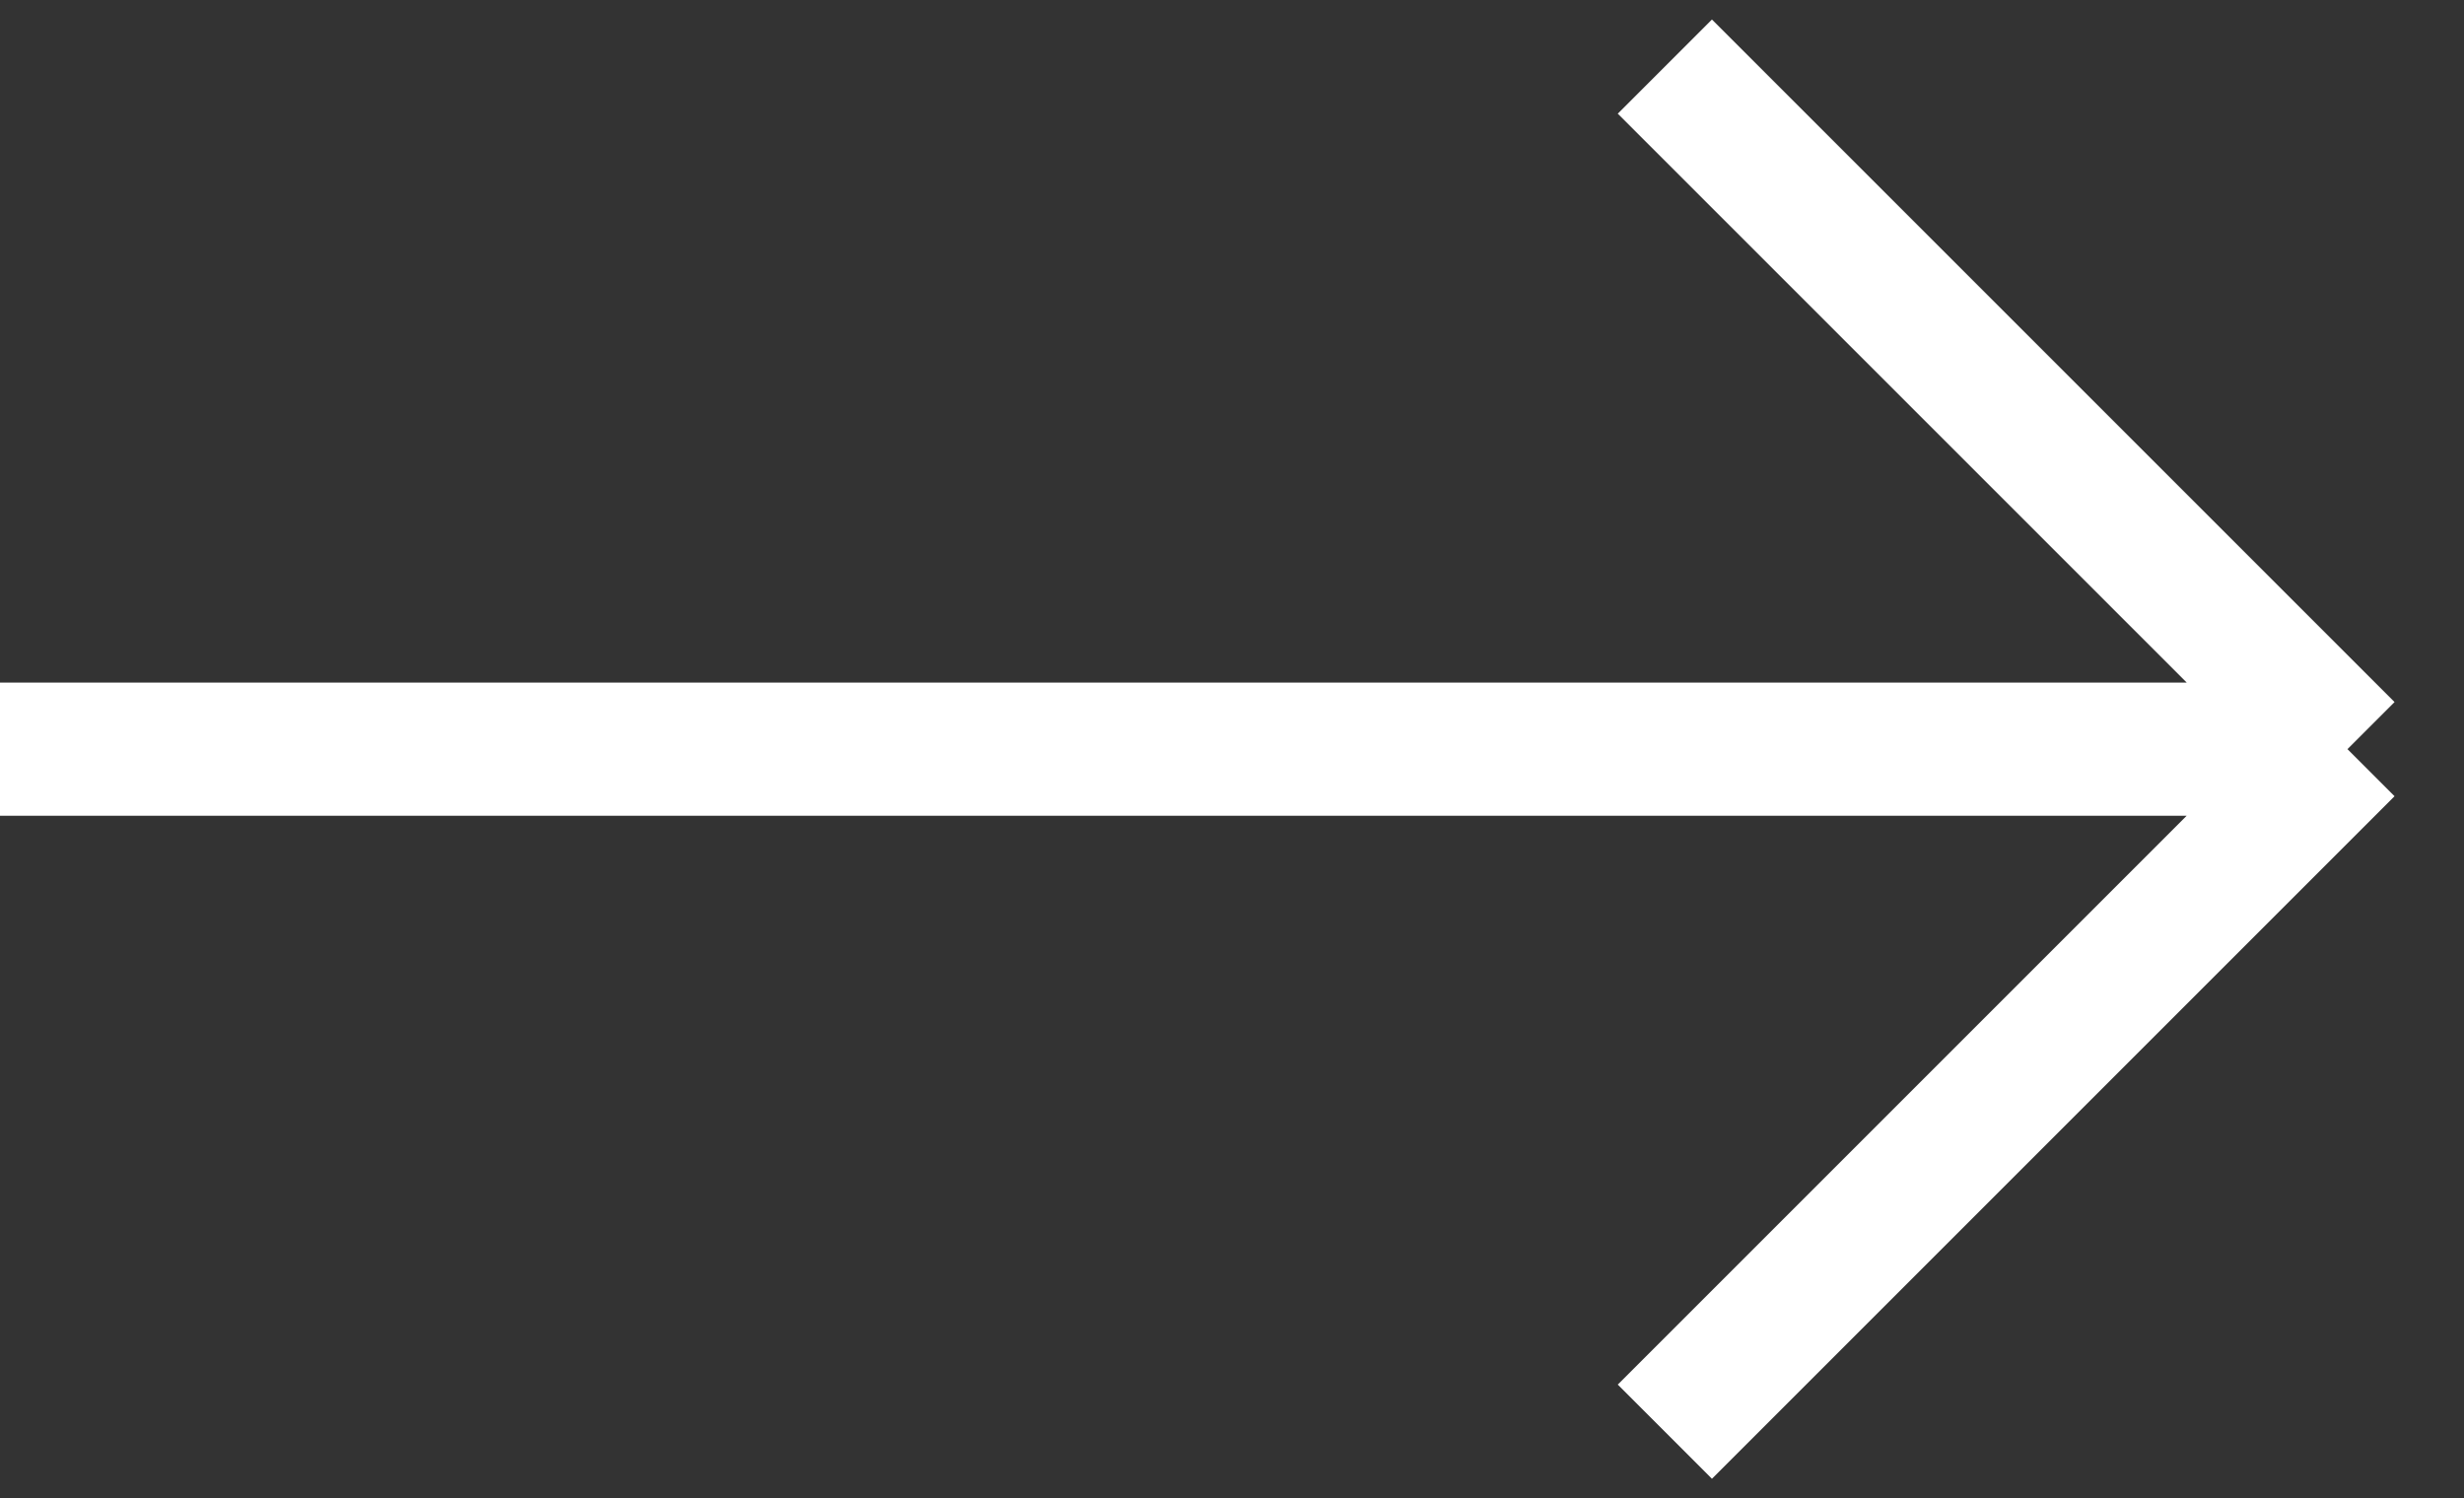
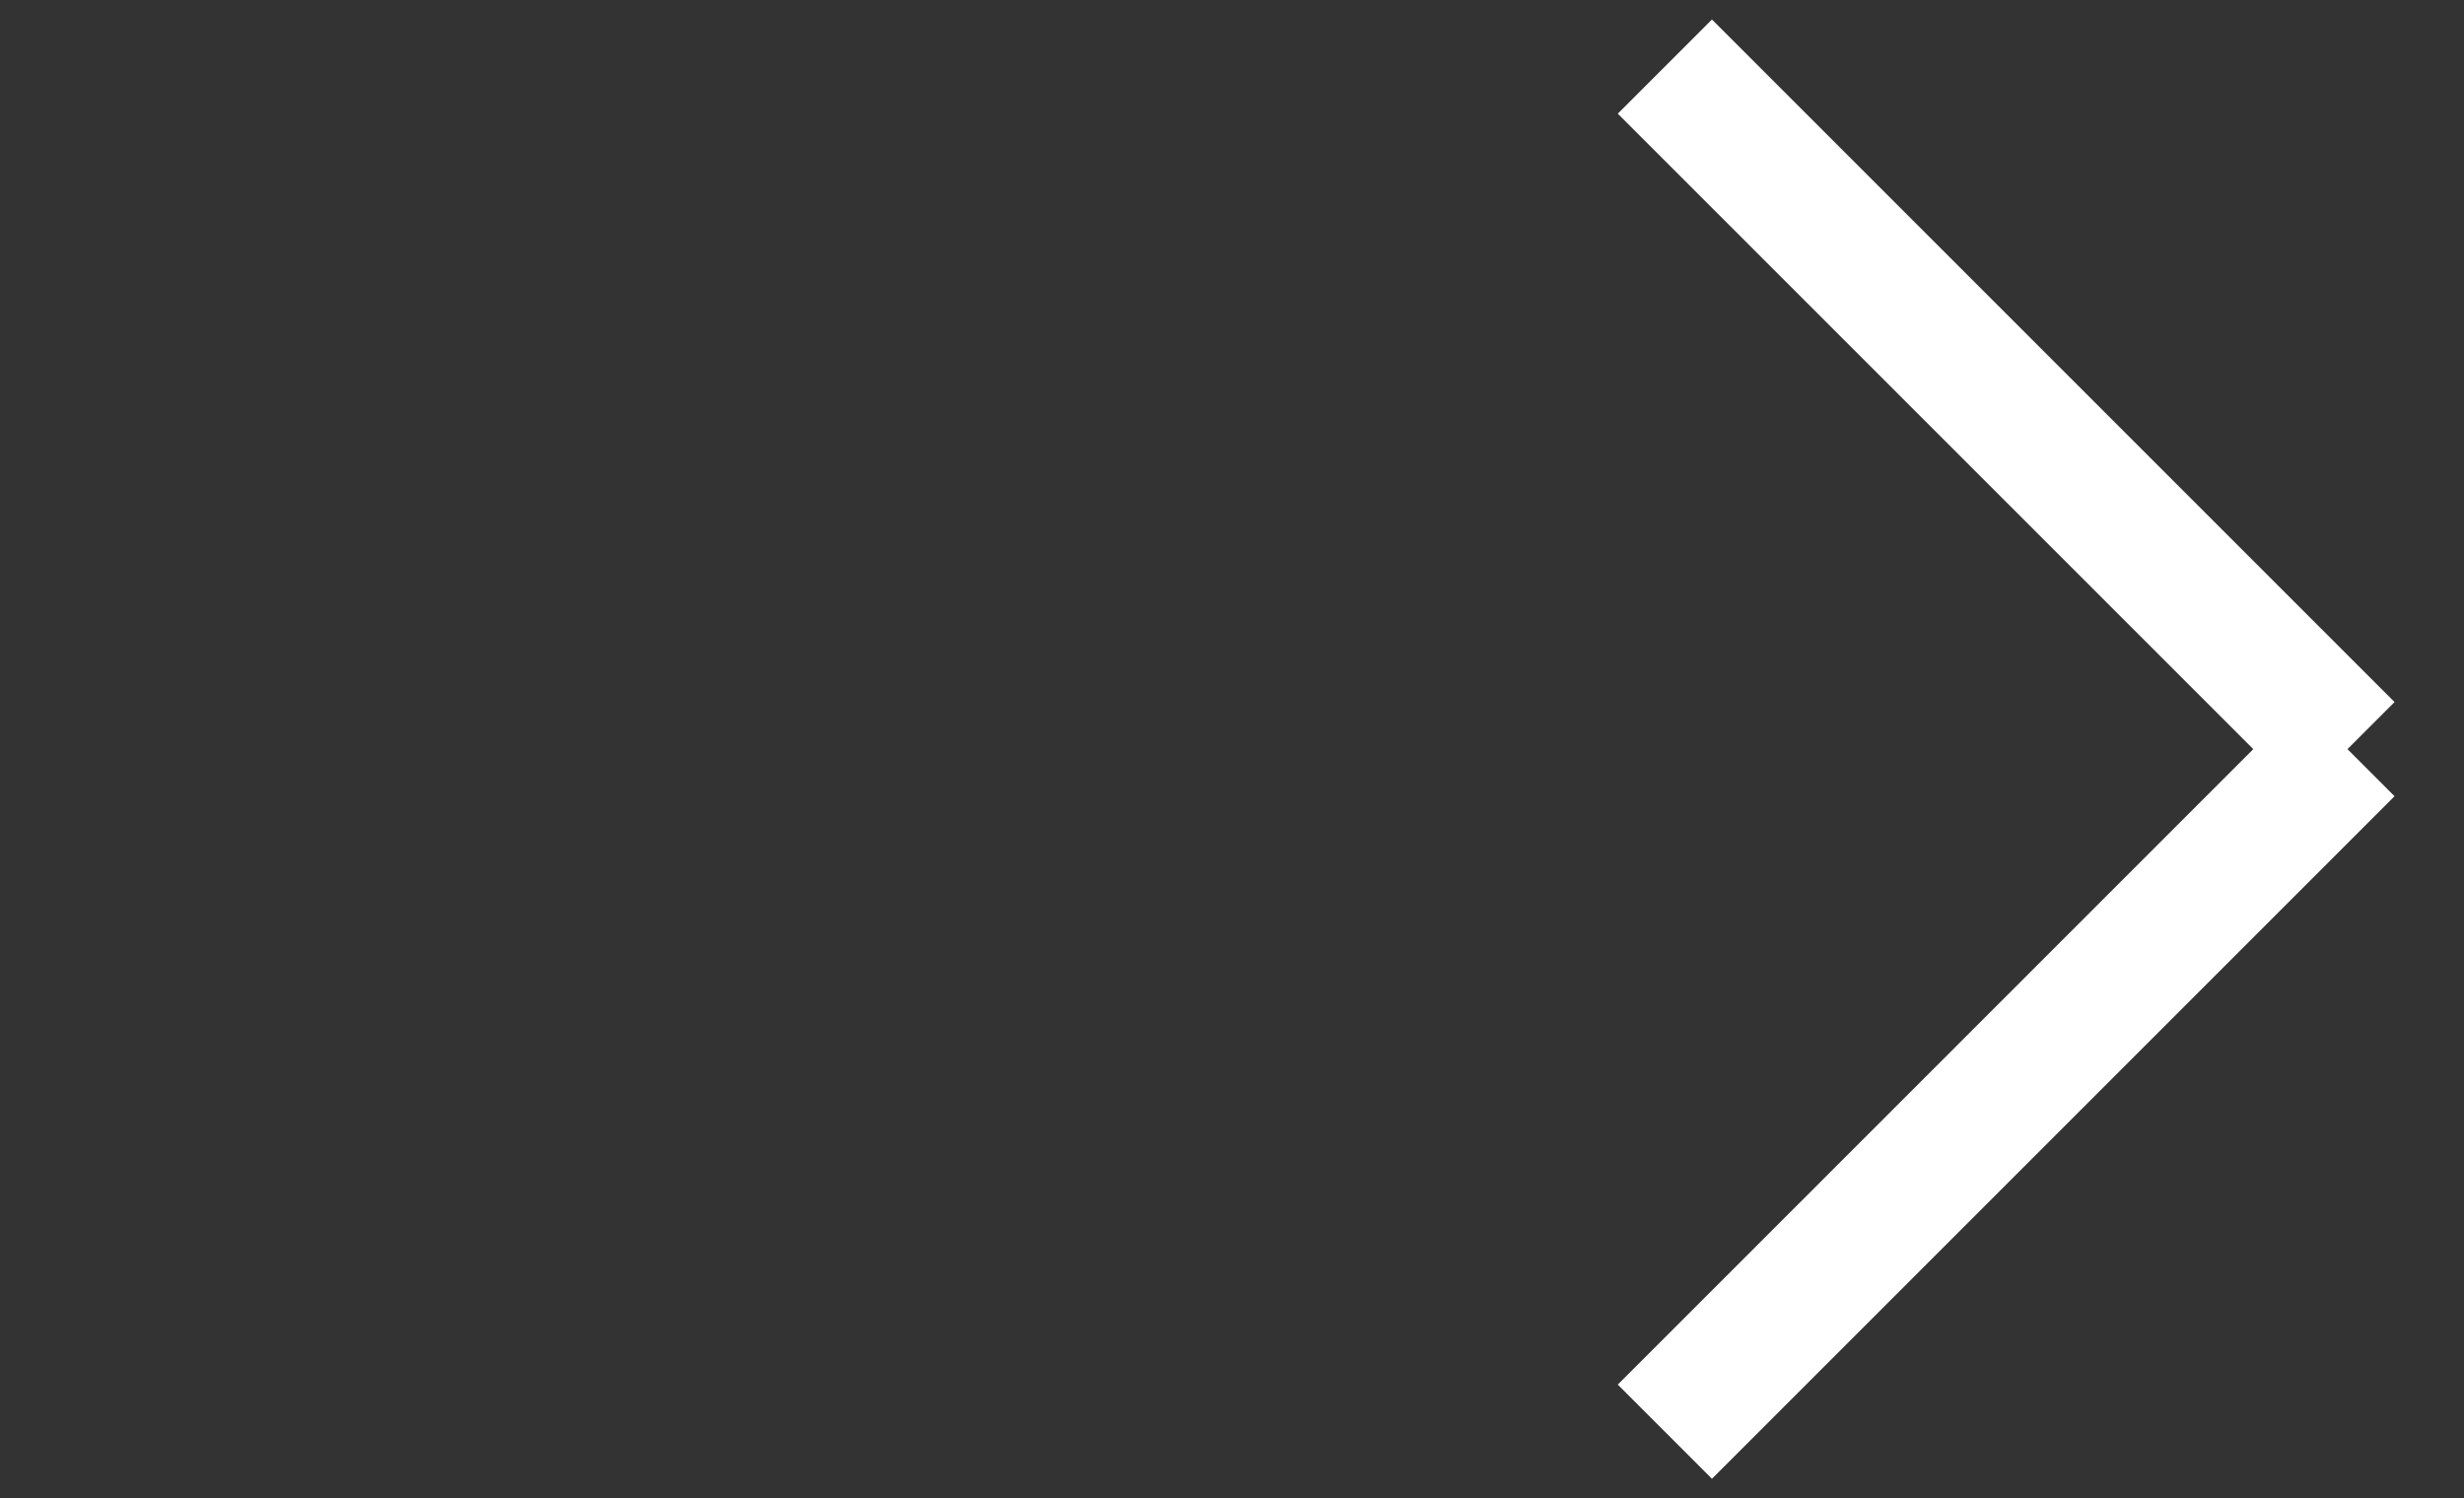
<svg xmlns="http://www.w3.org/2000/svg" width="74" height="45" viewBox="0 0 74 45" fill="none">
  <rect x="0" y="0" width="74" height="45" fill="#333333" stroke="none" />
-   <path d="M0 22.5H70.5M70.5 22.5L50 2M70.5 22.5L50 43" stroke="white" stroke-width="4" />
+   <path d="M0 22.5M70.5 22.5L50 2M70.5 22.5L50 43" stroke="white" stroke-width="4" />
</svg>